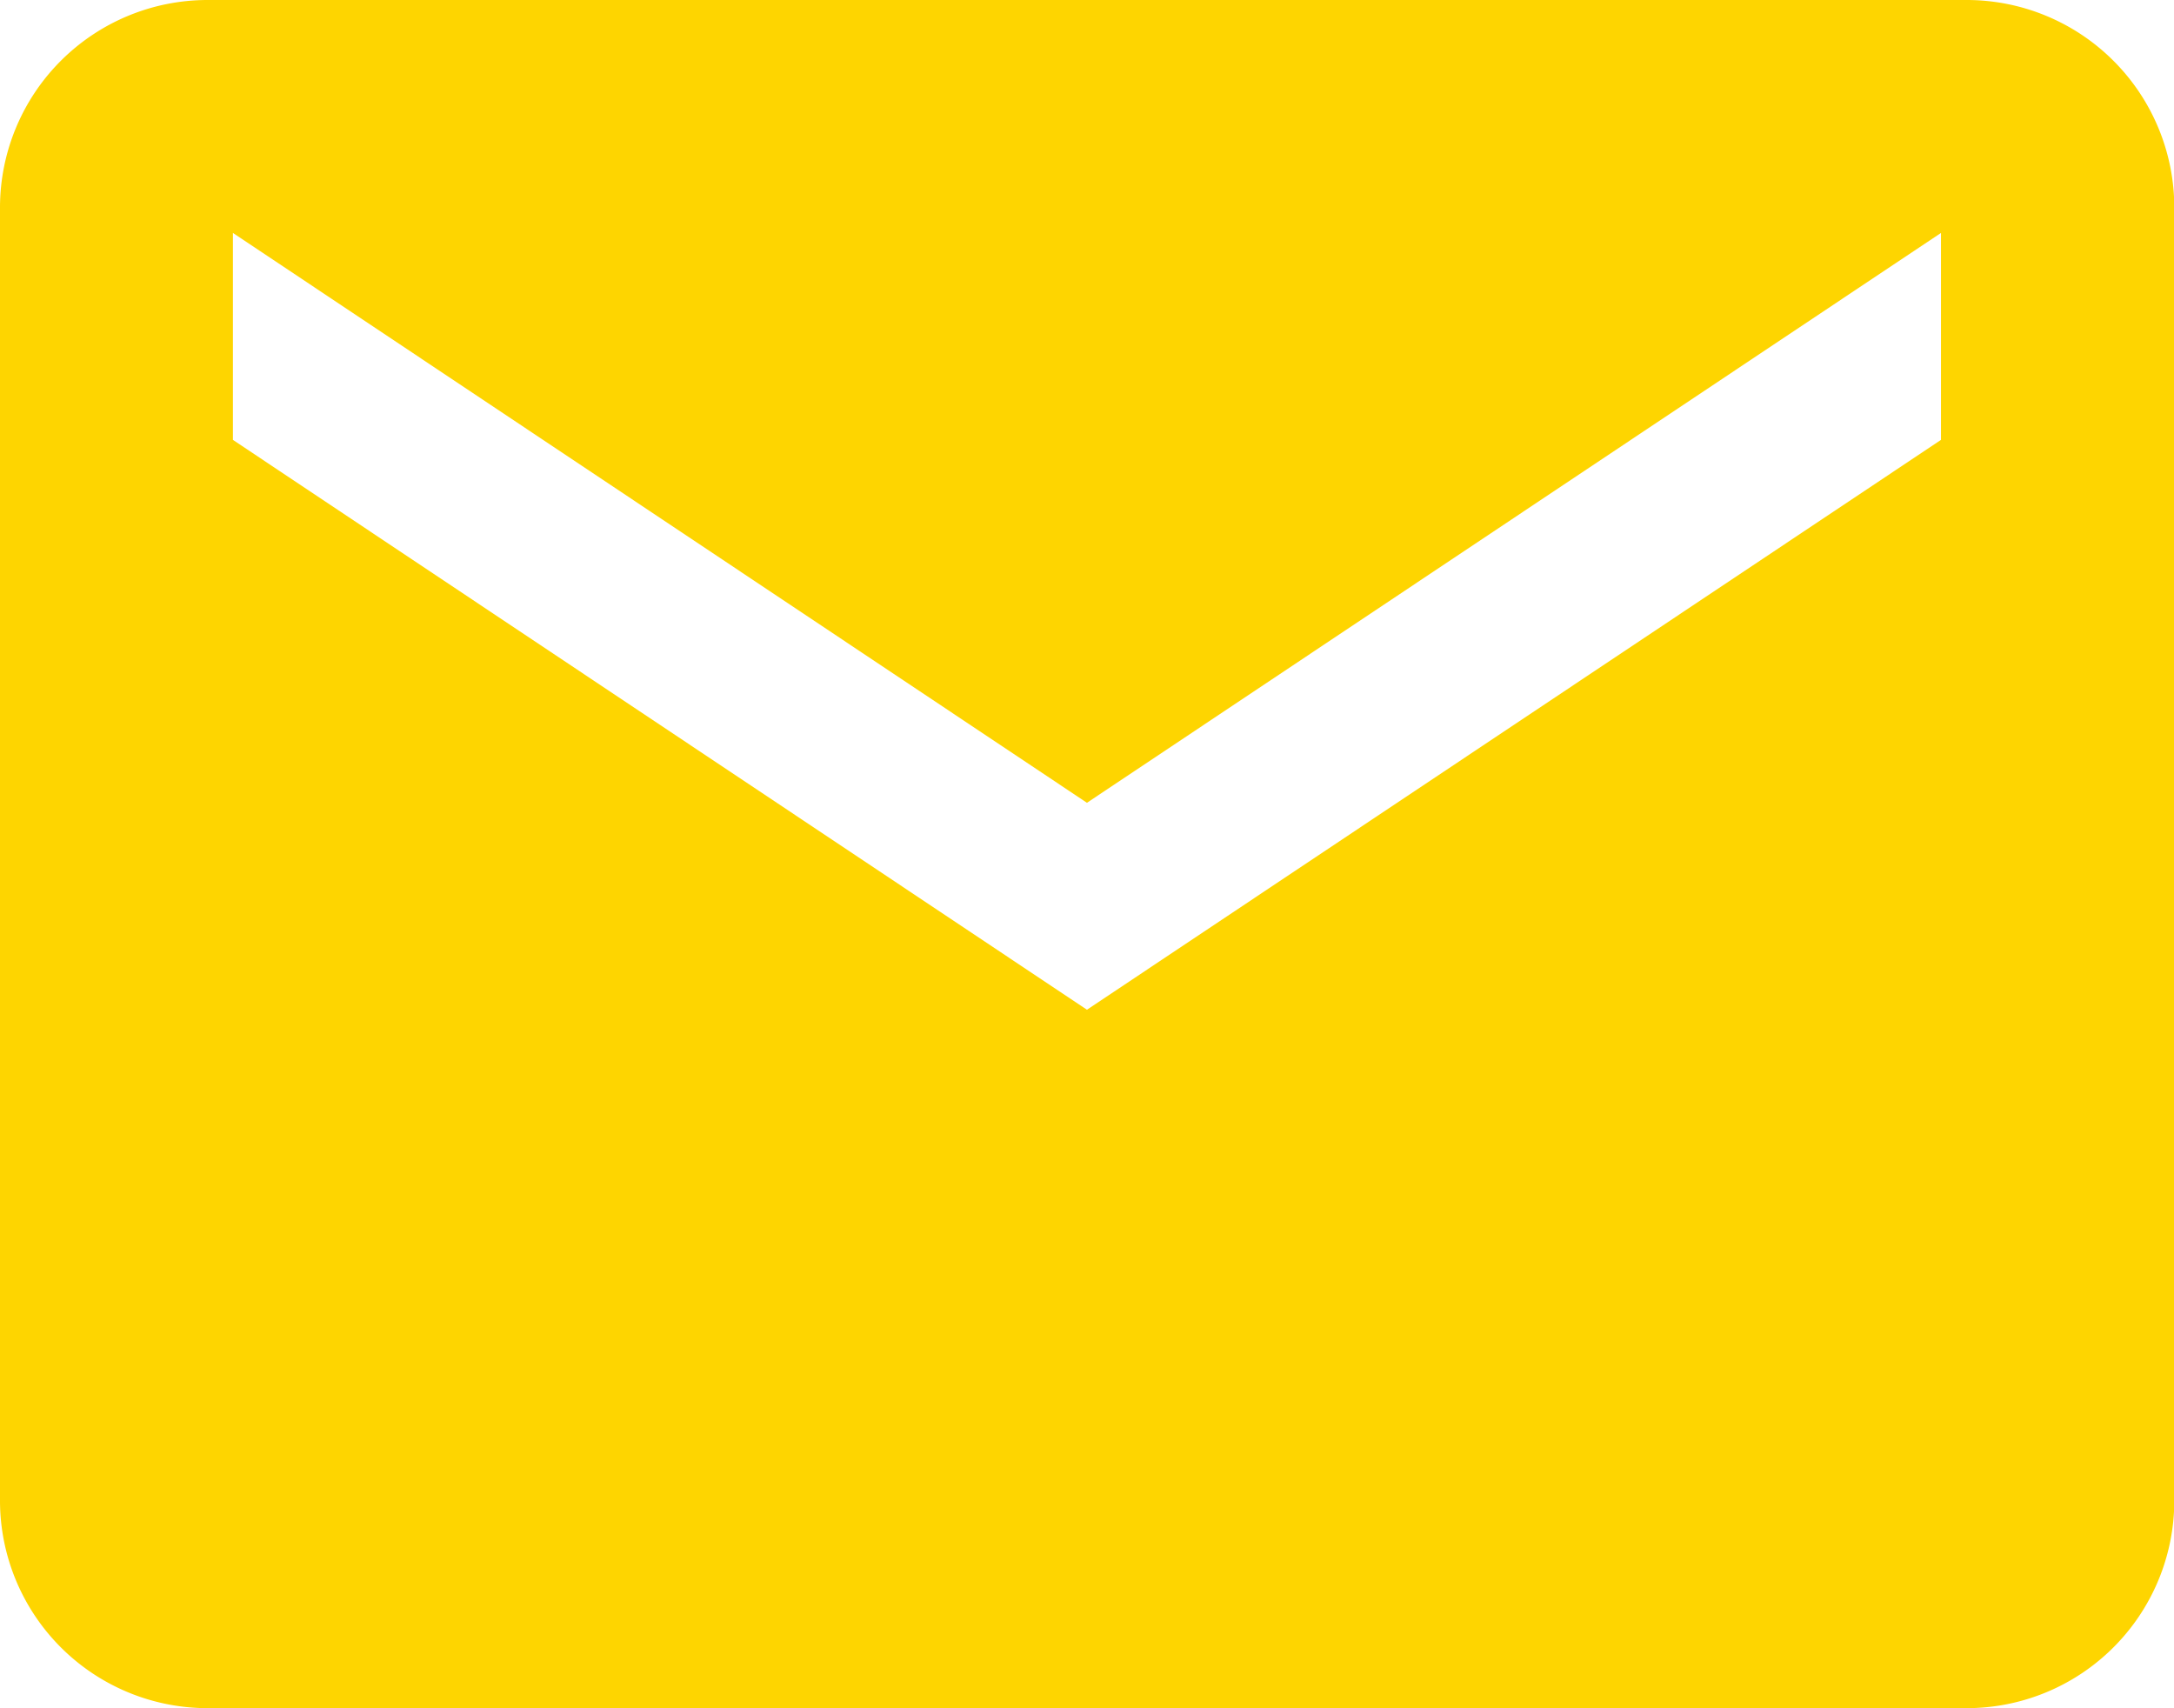
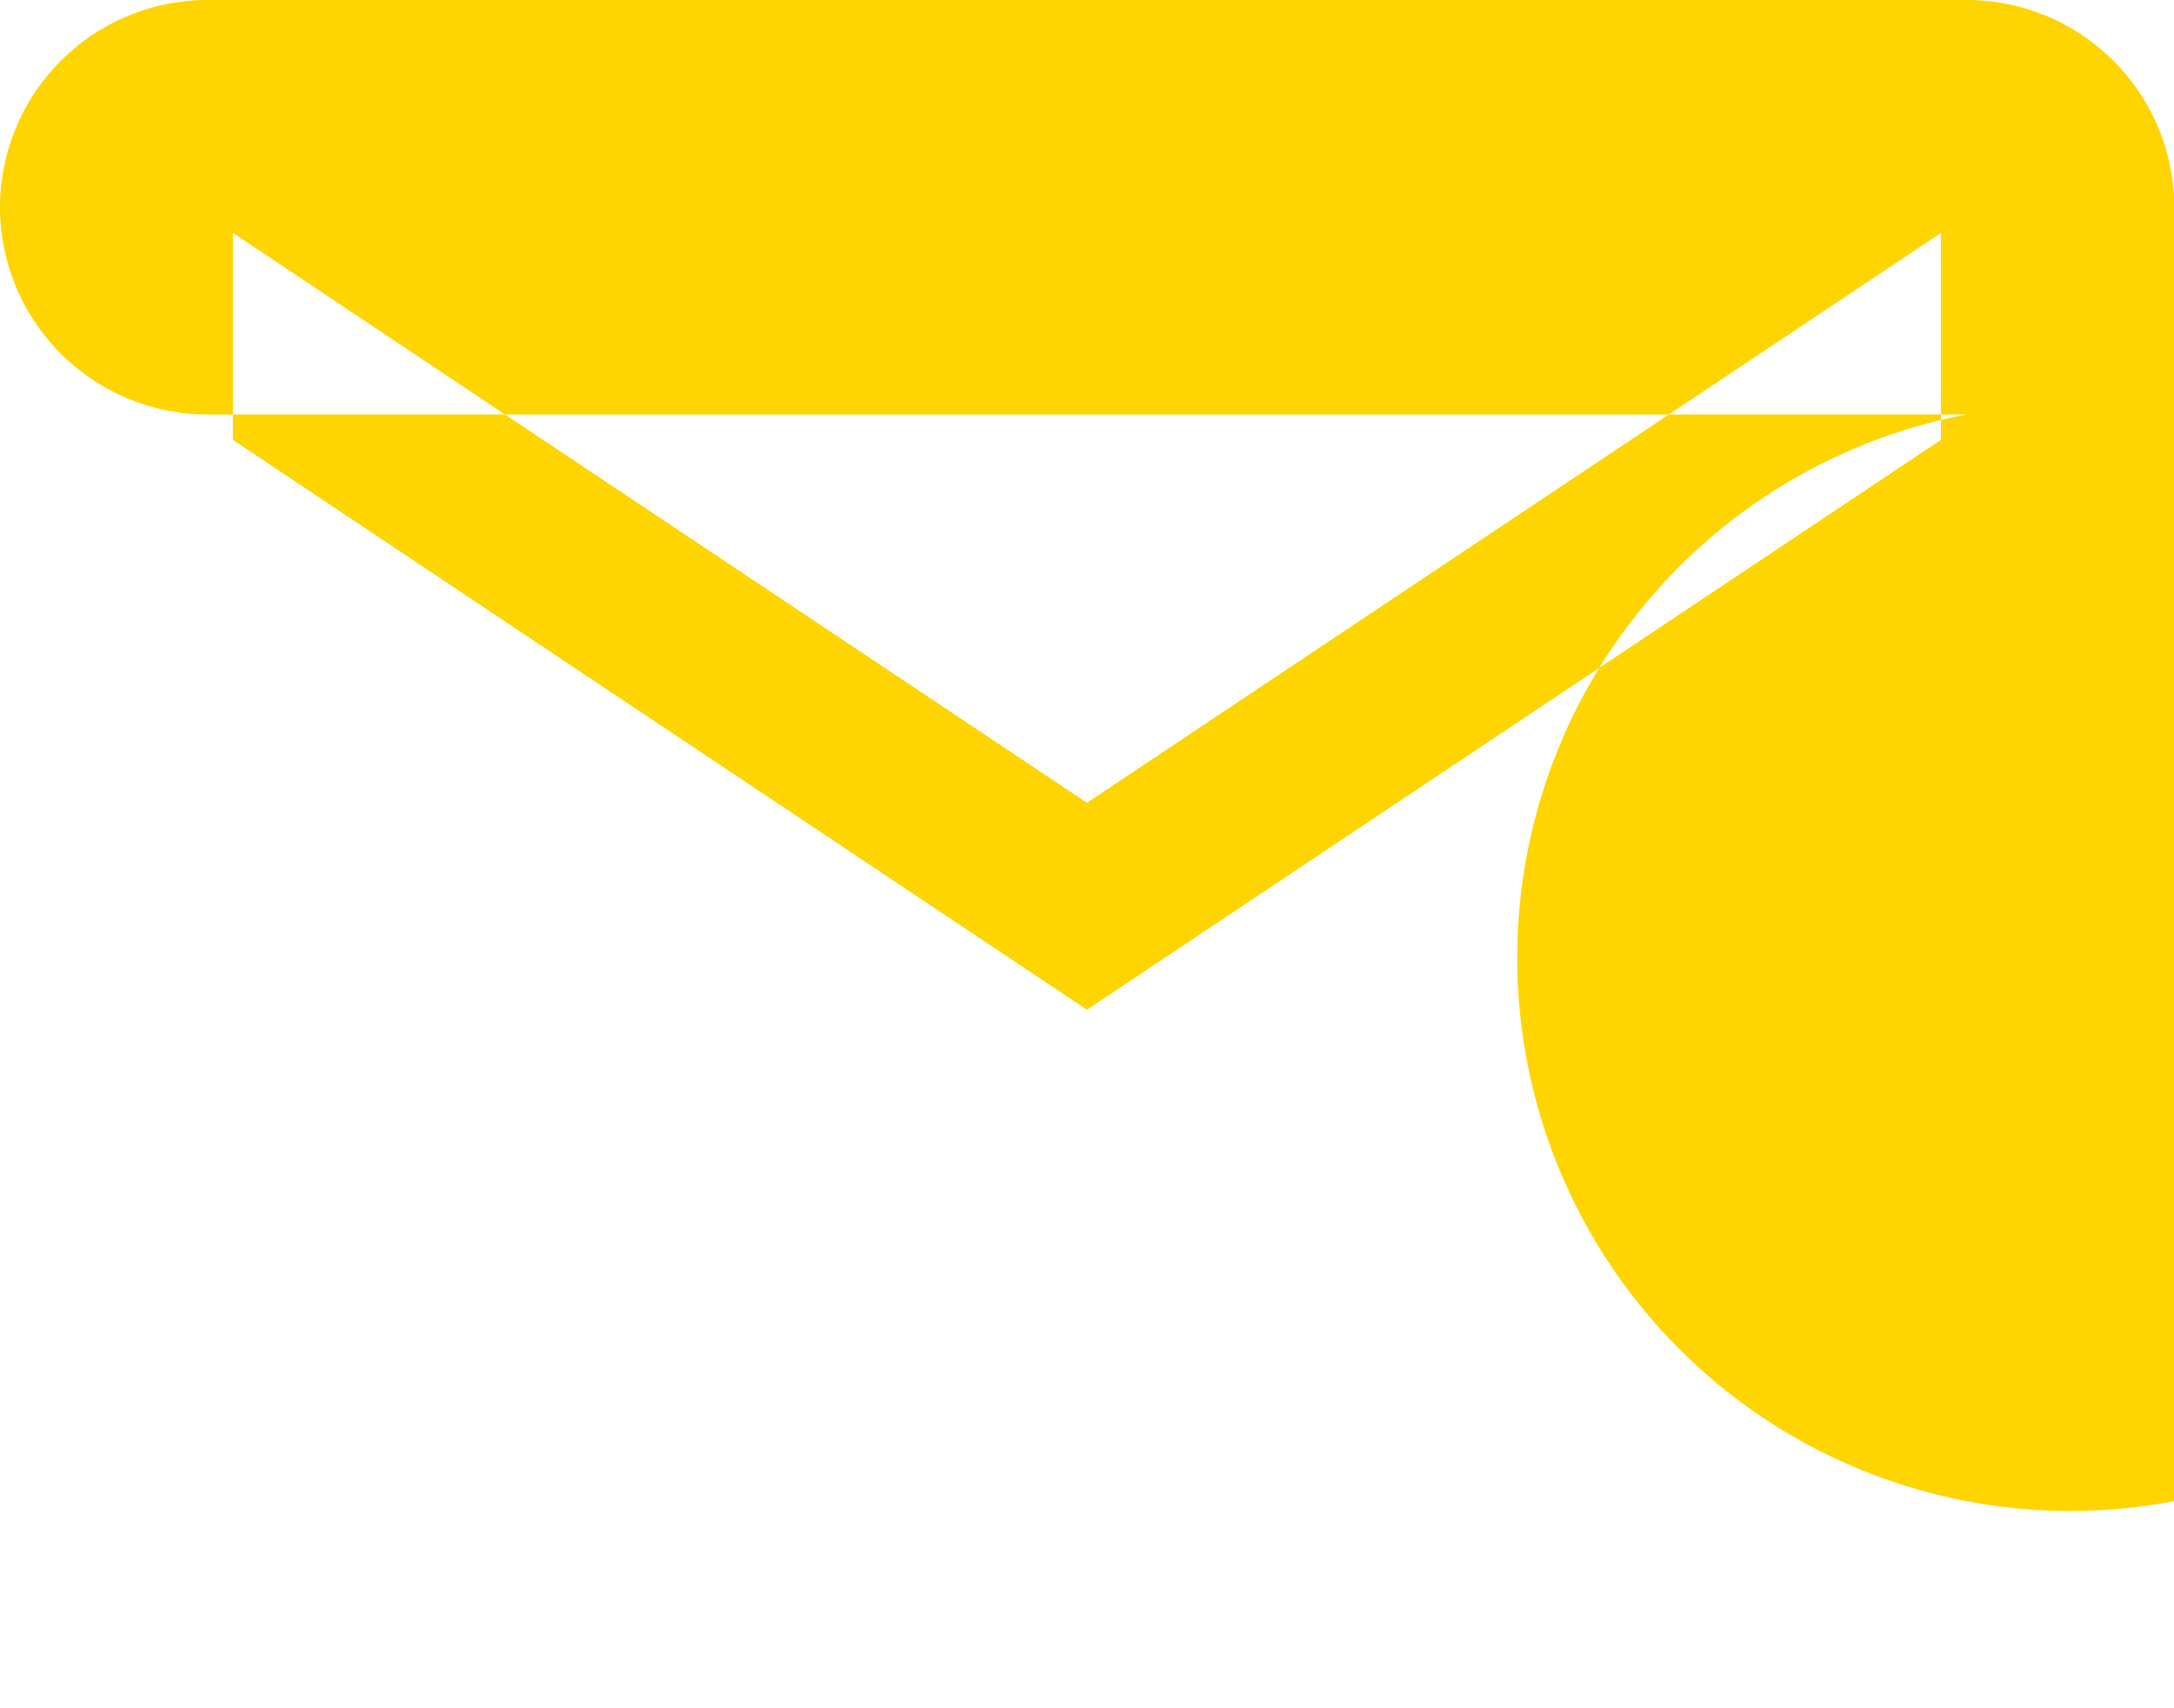
<svg xmlns="http://www.w3.org/2000/svg" width="21.747" height="17.087" viewBox="0 0 21.747 17.087">
-   <path id="Icon_ionic-md-mail" data-name="Icon ionic-md-mail" d="M21.925,5.625H4.321A2.077,2.077,0,0,0,2.25,7.7V20.64a2.077,2.077,0,0,0,2.071,2.071h17.6A2.077,2.077,0,0,0,24,20.64V7.7A2.077,2.077,0,0,0,21.925,5.625Zm-.259,4.4-8.543,5.7-8.543-5.7V7.955l8.543,5.7,8.543-5.7Z" transform="translate(-2.25 -5.625)" fill="#fed500" />
+   <path id="Icon_ionic-md-mail" data-name="Icon ionic-md-mail" d="M21.925,5.625H4.321A2.077,2.077,0,0,0,2.25,7.7a2.077,2.077,0,0,0,2.071,2.071h17.6A2.077,2.077,0,0,0,24,20.64V7.7A2.077,2.077,0,0,0,21.925,5.625Zm-.259,4.4-8.543,5.7-8.543-5.7V7.955l8.543,5.7,8.543-5.7Z" transform="translate(-2.25 -5.625)" fill="#fed500" />
</svg>